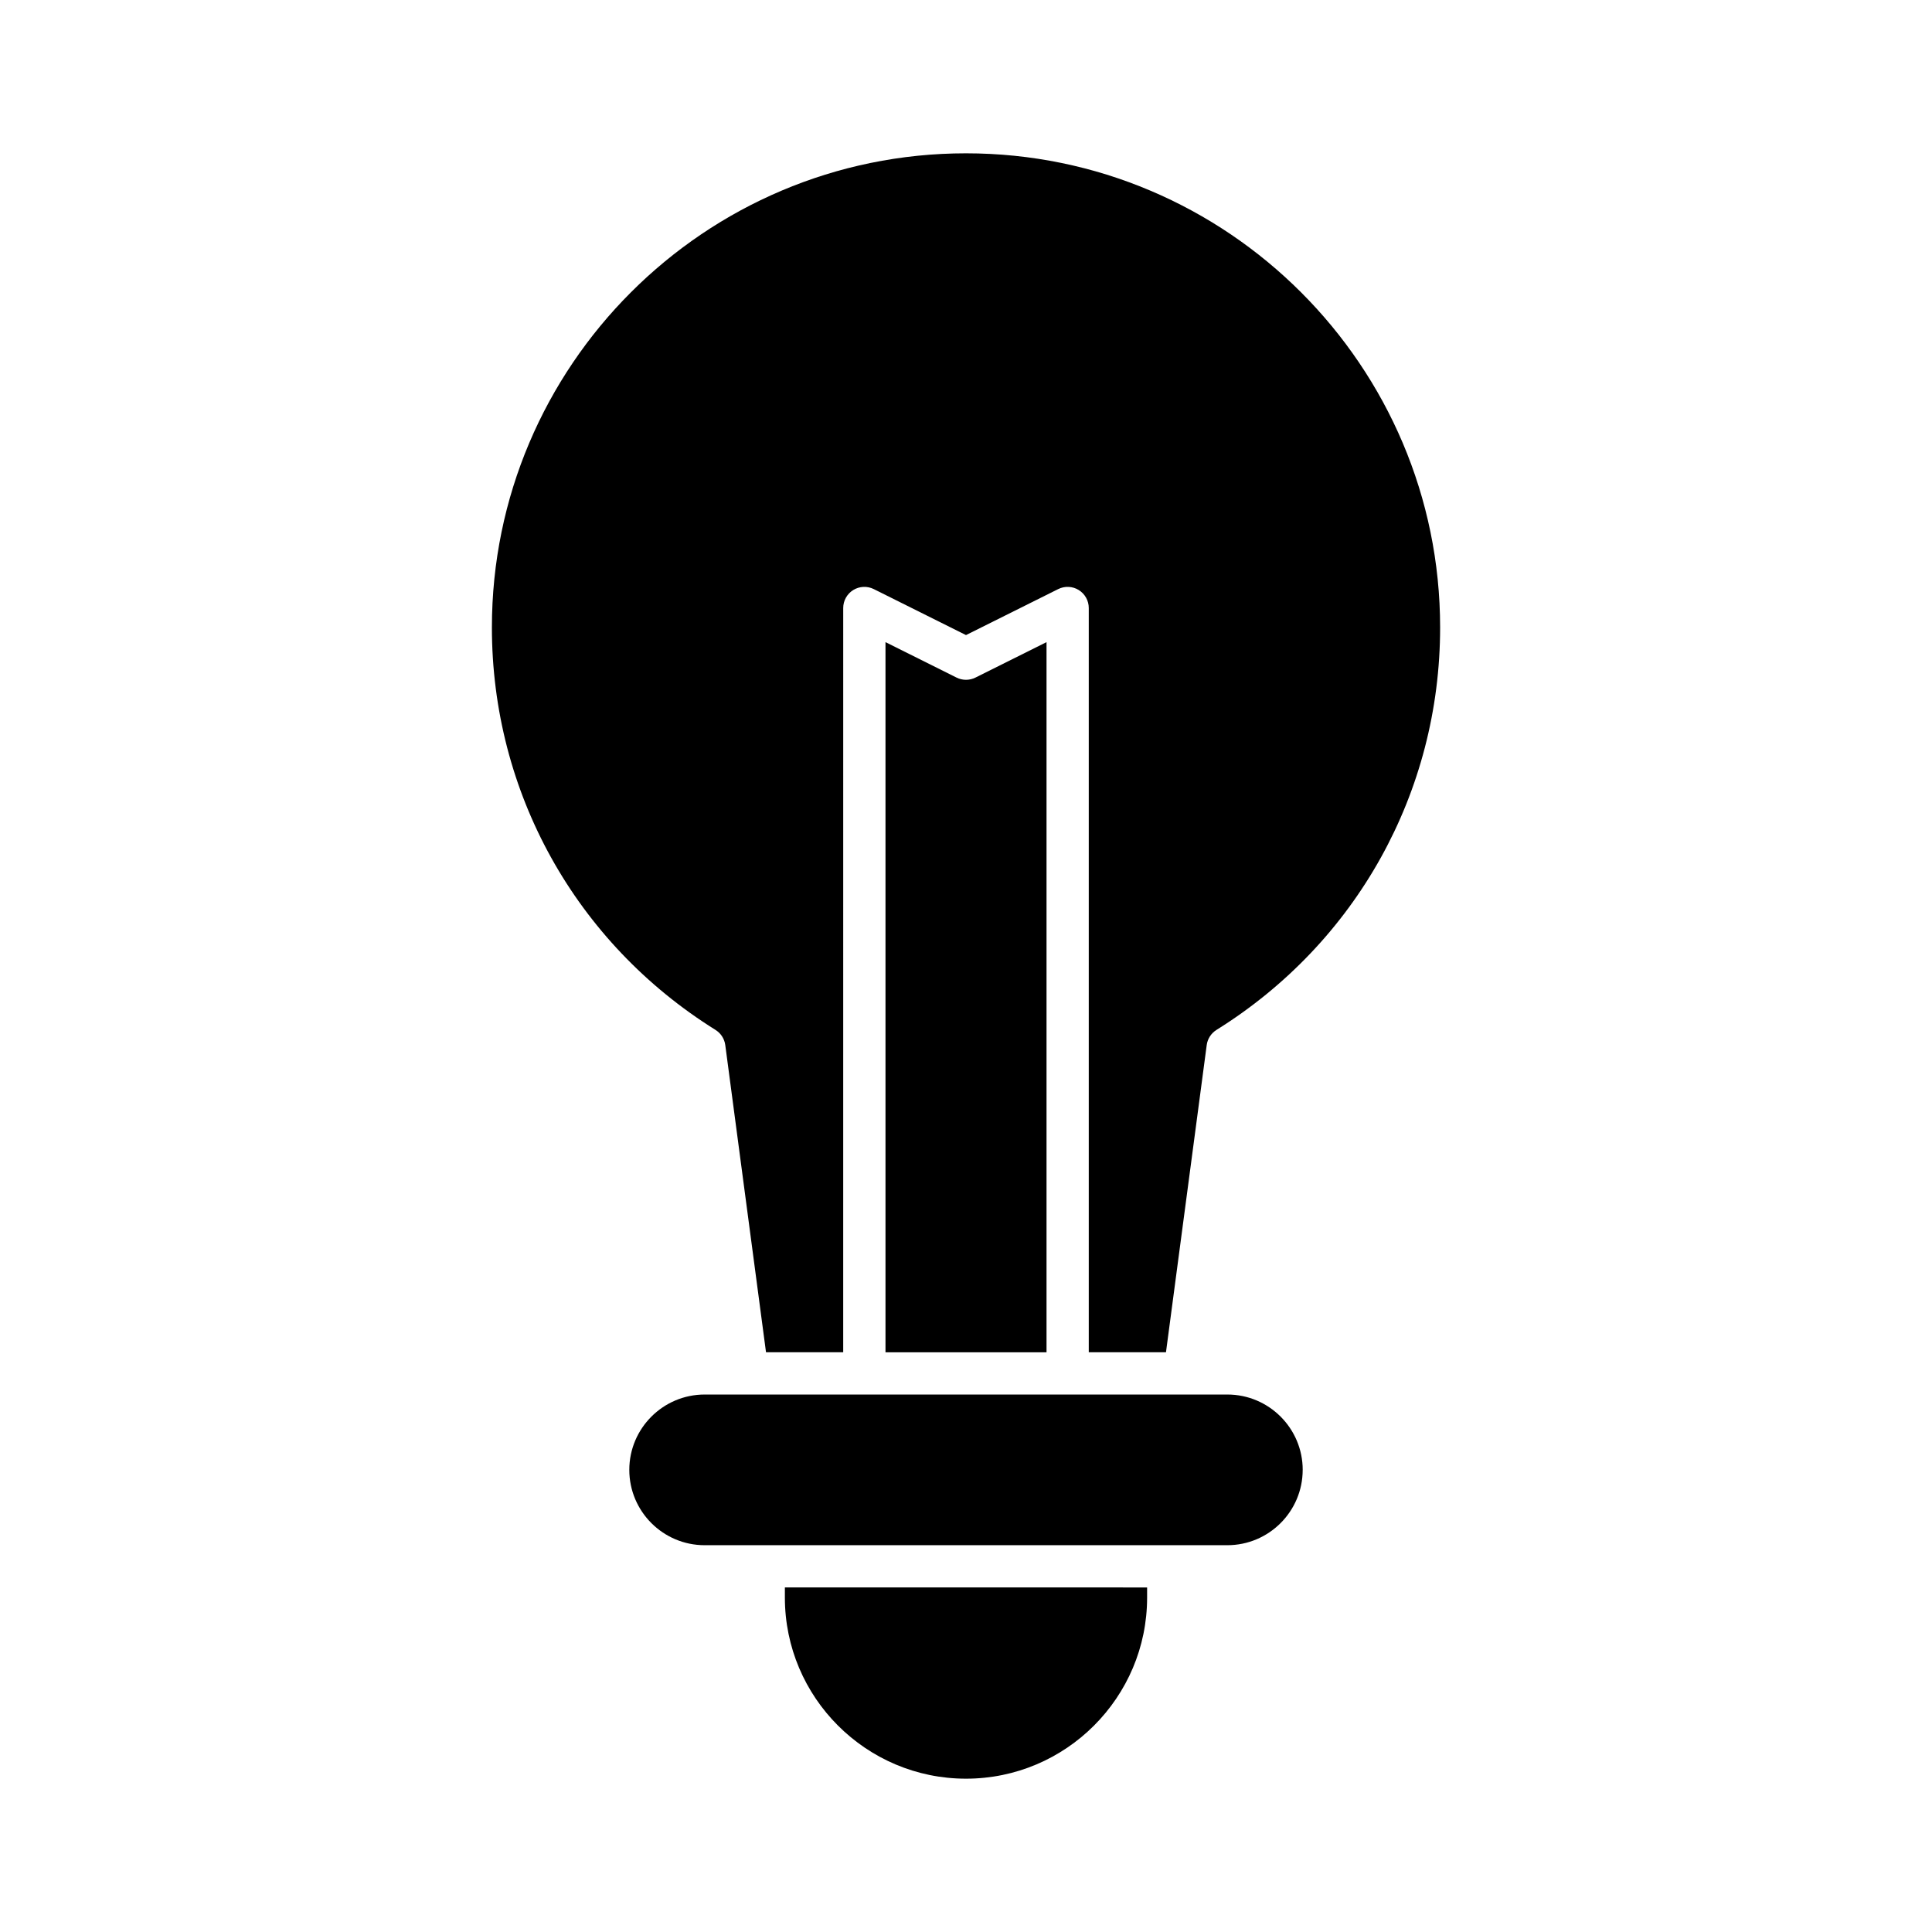
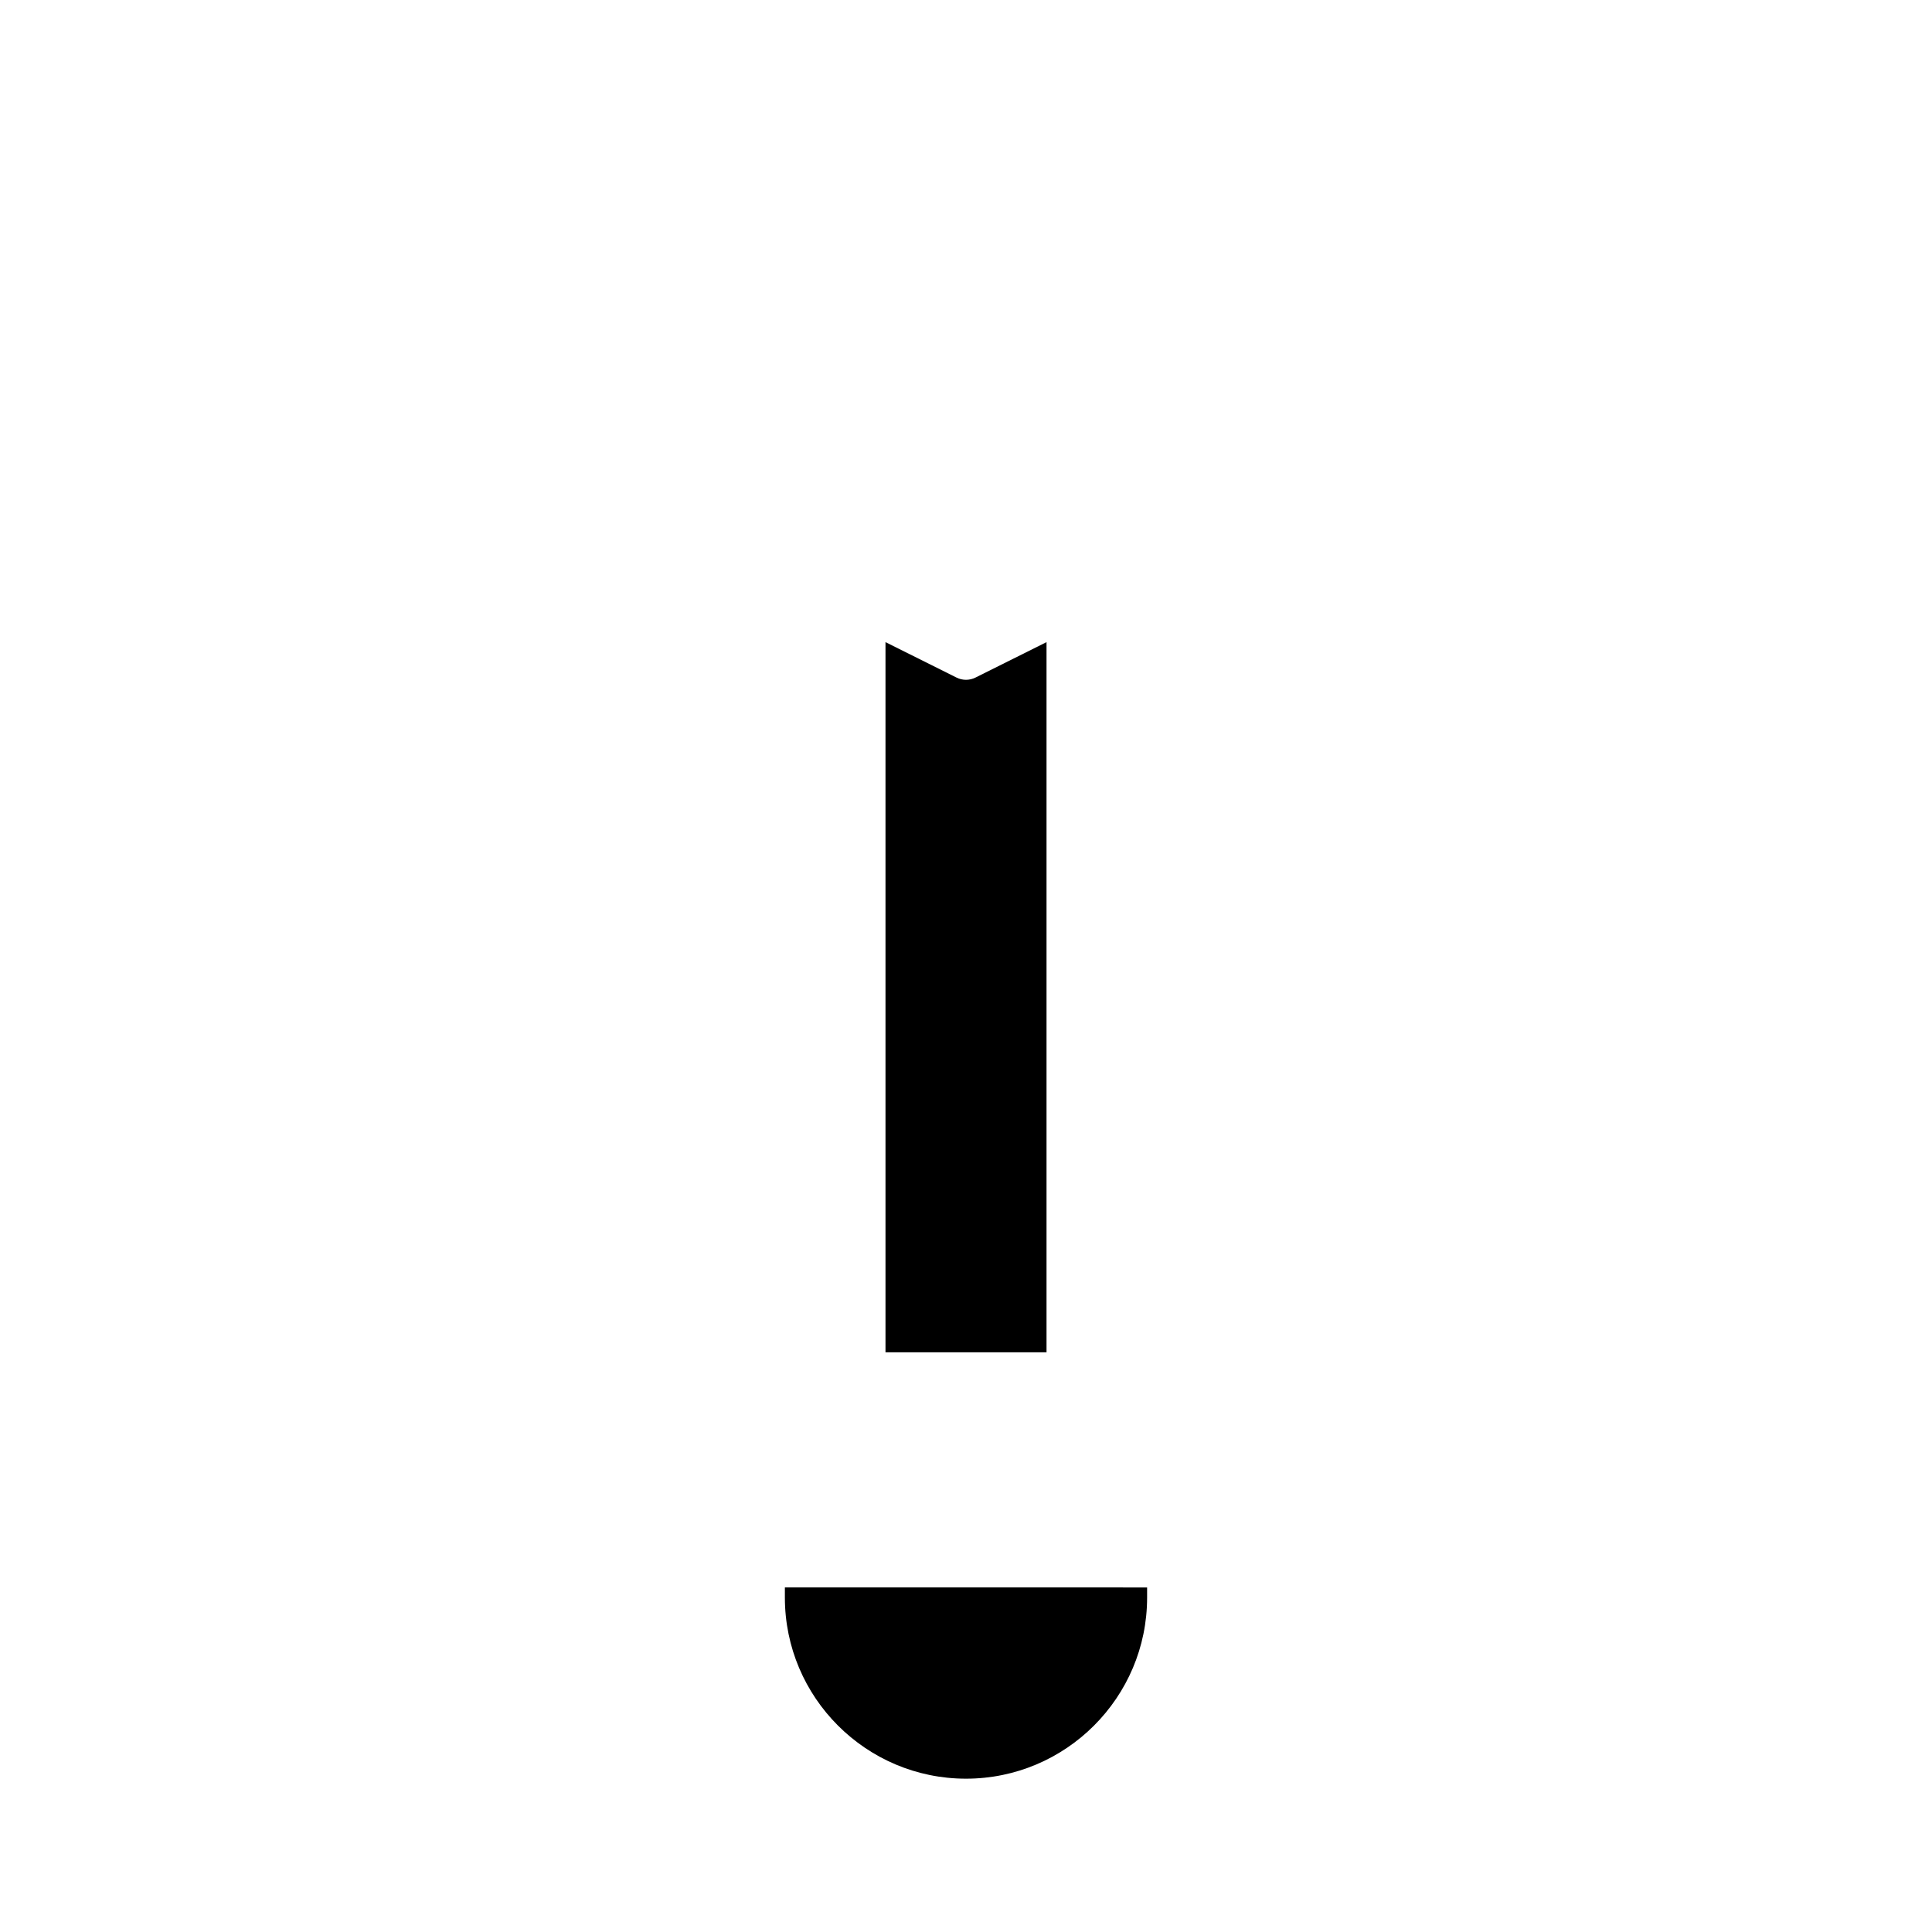
<svg xmlns="http://www.w3.org/2000/svg" fill="#000000" width="800px" height="800px" version="1.1" viewBox="144 144 512 512">
  <g>
    <path d="m400 615.37c26.469 0 47.996-21.531 47.996-47.996v-2.68l-95.996-0.004v2.68c0 26.469 21.531 48 48 48z" />
-     <path d="m489.23 533.53c0-11.008-8.957-19.965-19.965-19.965h-138.53c-11.008 0-19.965 8.957-19.965 19.965 0 11.008 8.957 19.965 19.965 19.965h138.52c11.012 0 19.969-8.957 19.969-19.965z" />
    <path d="m402.5 323.57c-1.574 0.781-3.422 0.781-4.996 0l-18.84-9.398v188.2h42.676v-188.2z" />
-     <path d="m333.62 416.94c1.418 0.887 2.367 2.356 2.586 4.016l10.797 81.41h20.457l0.004-197.24c0-1.938 1.004-3.738 2.652-4.762 1.652-1.016 3.703-1.113 5.445-0.25l24.438 12.188 24.438-12.188c1.734-0.863 3.797-0.77 5.445 0.25 1.648 1.023 2.652 2.824 2.652 4.762v197.24h20.461l10.797-81.41c0.219-1.66 1.168-3.129 2.586-4.016 37.113-23.145 59.27-63.02 59.27-106.66-0.004-69.281-56.367-125.65-125.65-125.65s-125.64 56.363-125.64 125.64c-0.004 43.648 22.152 83.523 59.266 106.67z" />
  </g>
</svg>